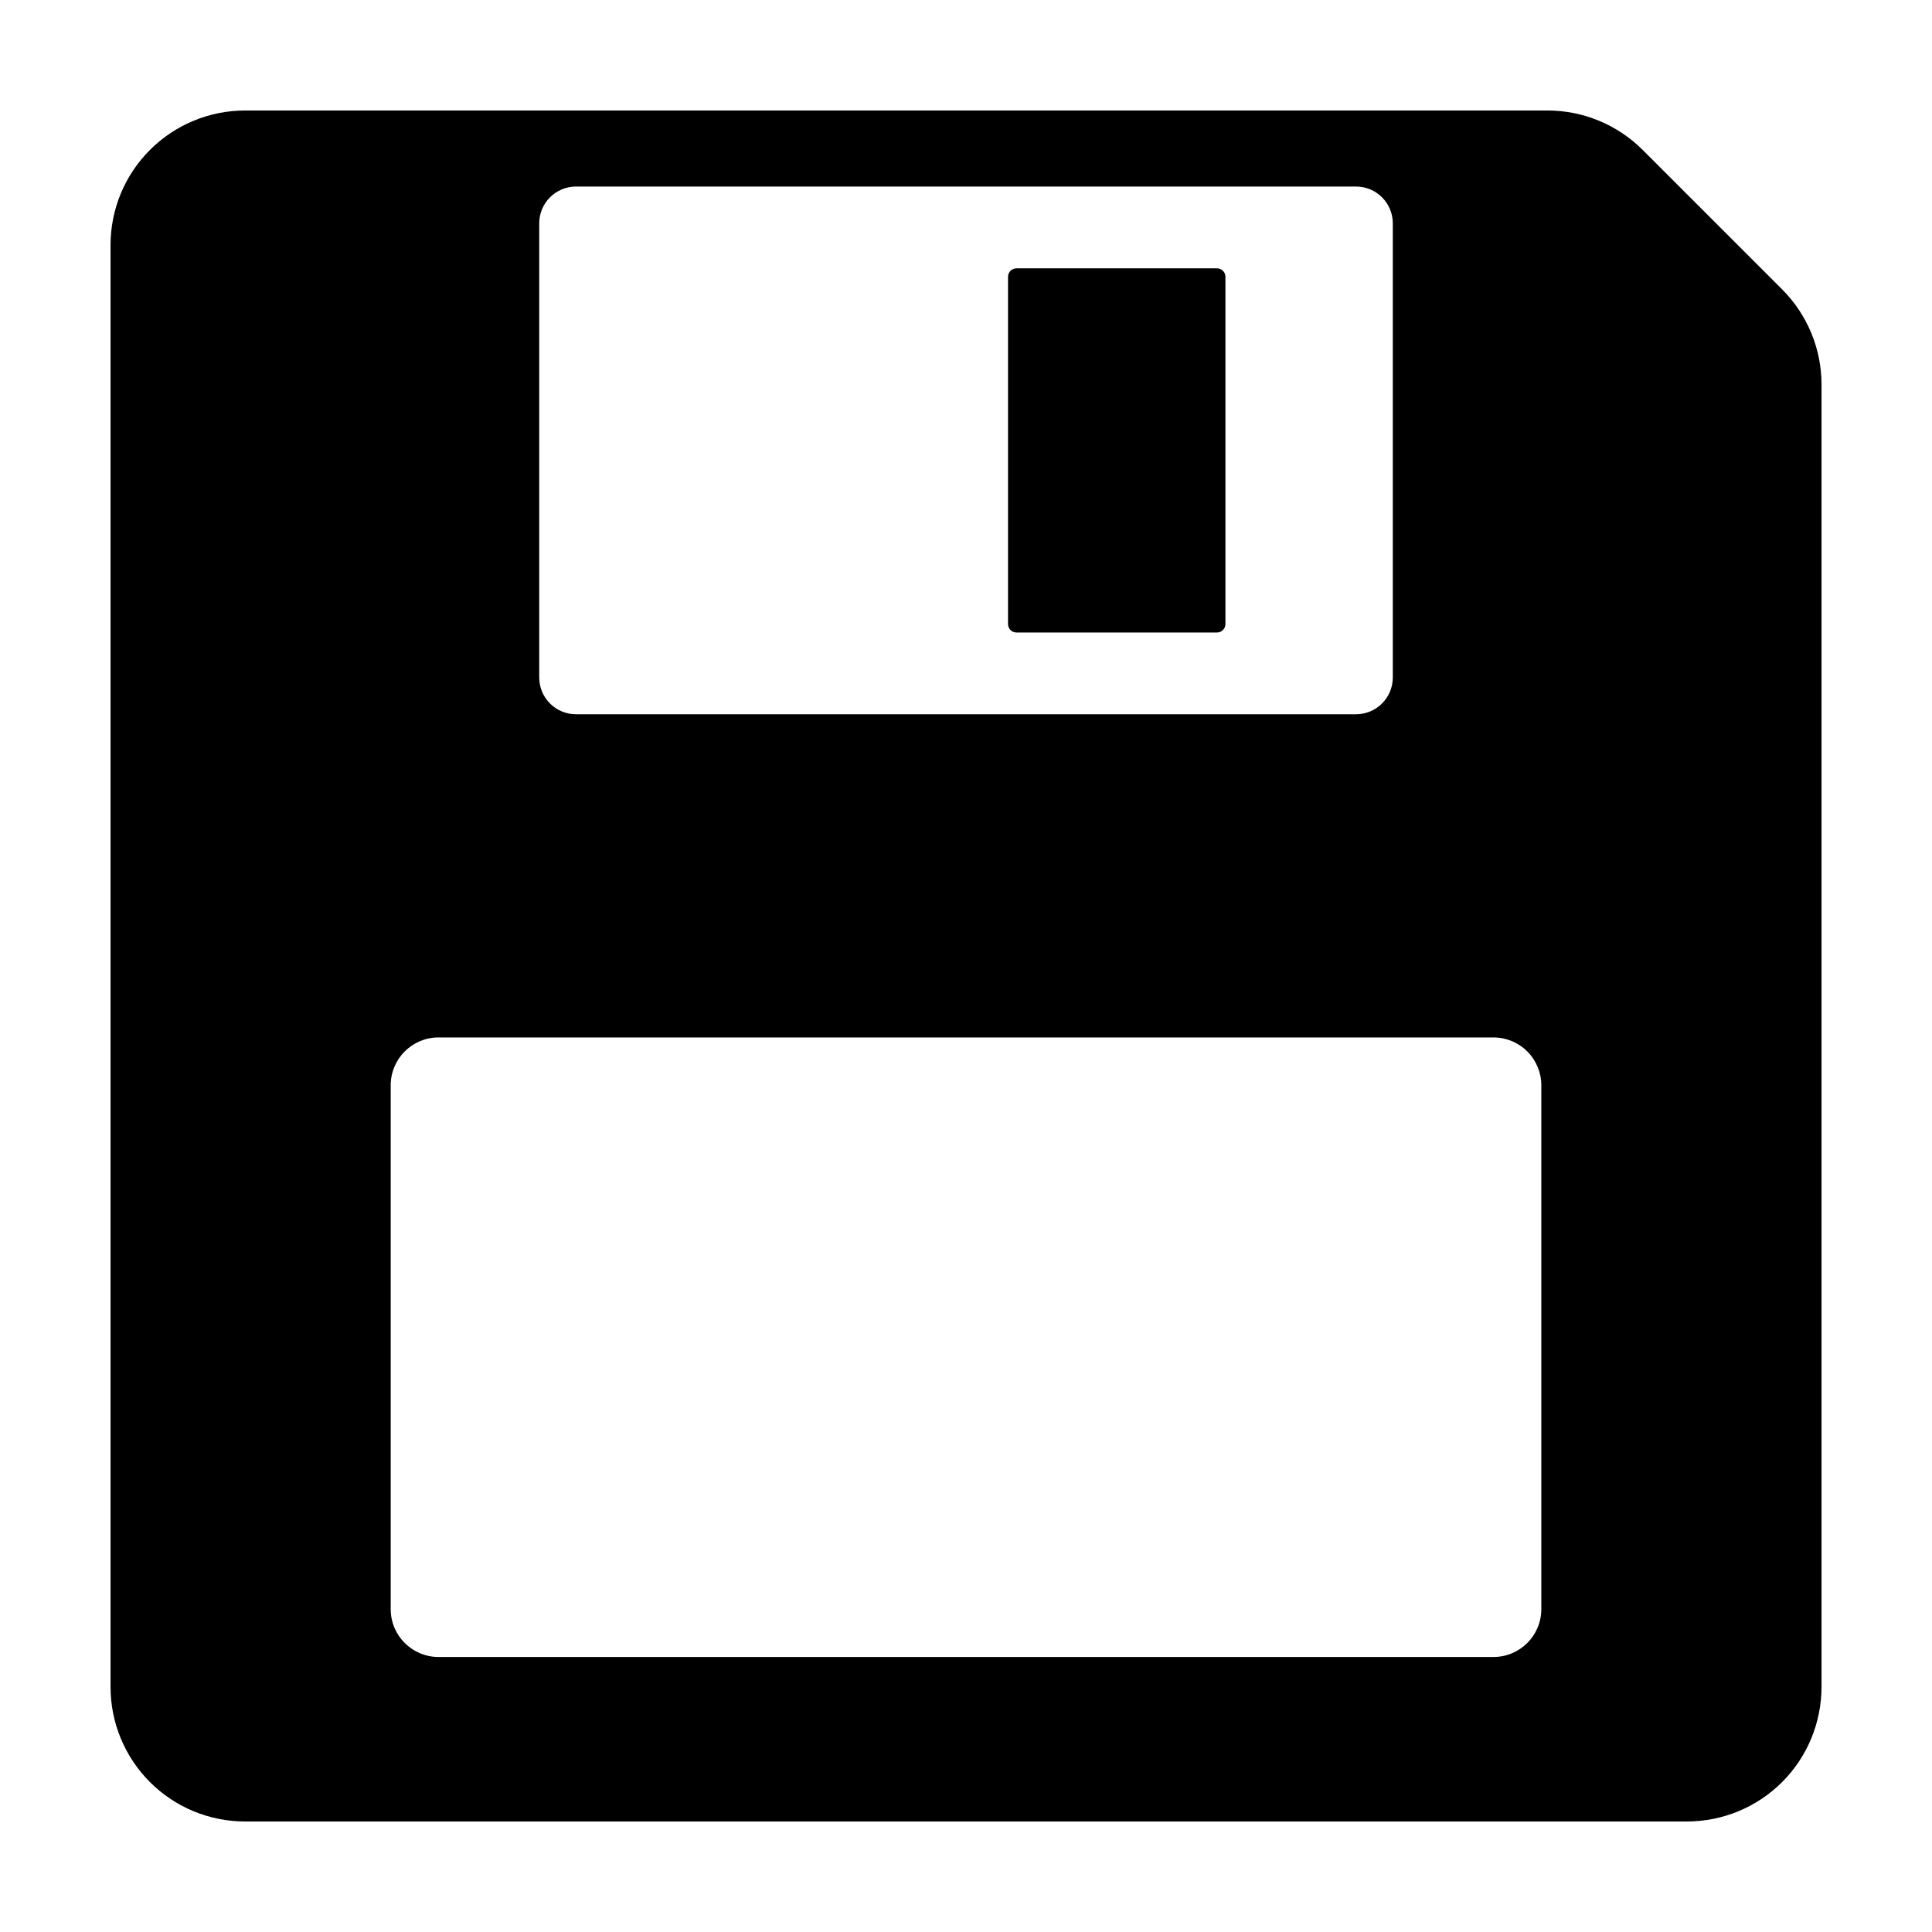
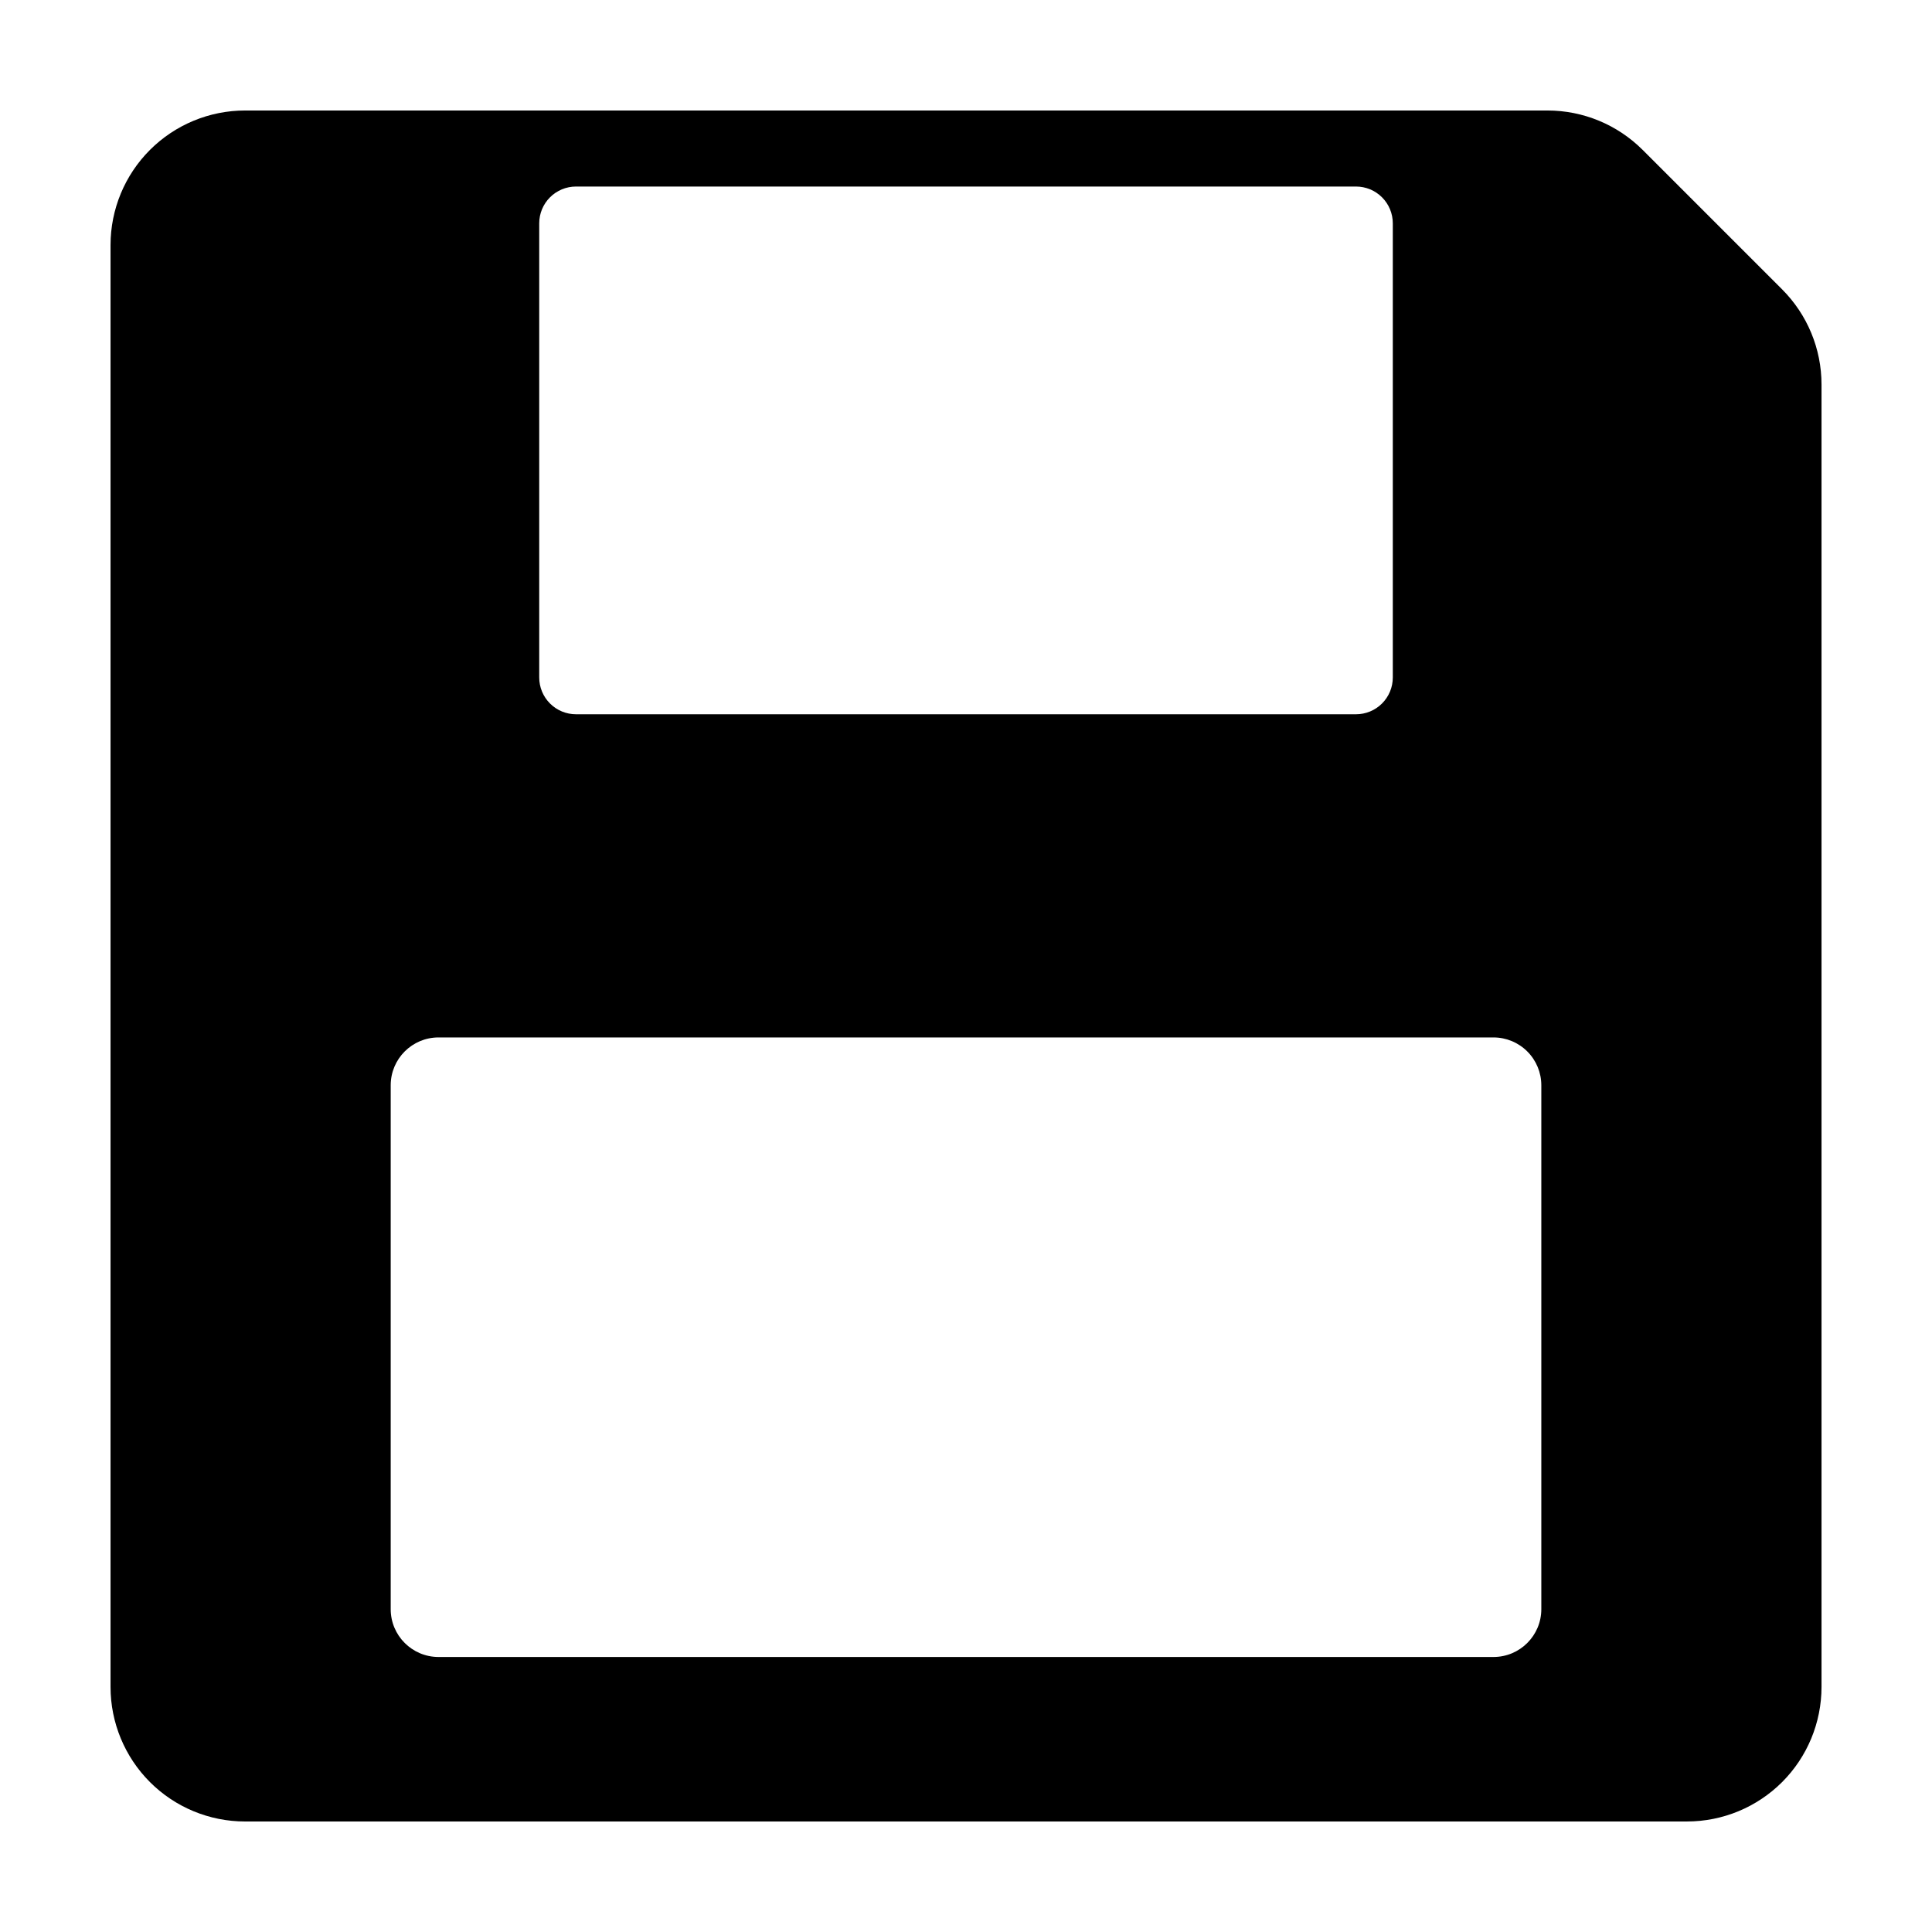
<svg xmlns="http://www.w3.org/2000/svg" fill="#000000" width="800px" height="800px" version="1.1" viewBox="144 144 512 512">
  <g>
-     <path d="m413.38 215.11h53.133c1.238 0 2.238 1.004 2.238 2.242v92.027c0 0.594-0.234 1.164-0.656 1.586-0.418 0.418-0.988 0.656-1.582 0.656h-53.133c-1.238 0-2.242-1.004-2.242-2.242v-92.031c0-1.234 1.004-2.238 2.242-2.238z" />
    <path d="m208.95 626.71h382.11c9.457 0 18.527-3.754 25.219-10.441 6.688-6.688 10.441-15.762 10.441-25.219v-345.15c0.004-9.457-3.754-18.527-10.441-25.215l-36.957-36.957h-0.004c-6.688-6.688-15.758-10.445-25.215-10.445h-345.15c-9.457 0-18.527 3.758-25.215 10.445s-10.445 15.758-10.445 25.215v382.11c0 9.457 3.758 18.531 10.445 25.219s15.758 10.441 25.215 10.441zm77.949-423.53c0-2.586 1.027-5.062 2.856-6.891s4.305-2.856 6.891-2.856h206.71c2.586 0 5.066 1.027 6.894 2.856s2.856 4.305 2.856 6.891v120.36c0 2.586-1.027 5.062-2.856 6.891-1.828 1.828-4.309 2.856-6.894 2.856h-206.71c-2.586 0-5.062-1.027-6.891-2.856-1.828-1.828-2.856-4.305-2.856-6.891zm-39.359 228.43c0-7.004 5.676-12.68 12.676-12.68h279.57c3.363 0 6.586 1.336 8.965 3.715 2.379 2.375 3.715 5.602 3.715 8.965v138.83c0 7-5.676 12.676-12.68 12.676h-279.57c-7 0-12.676-5.676-12.676-12.676z" />
  </g>
</svg>